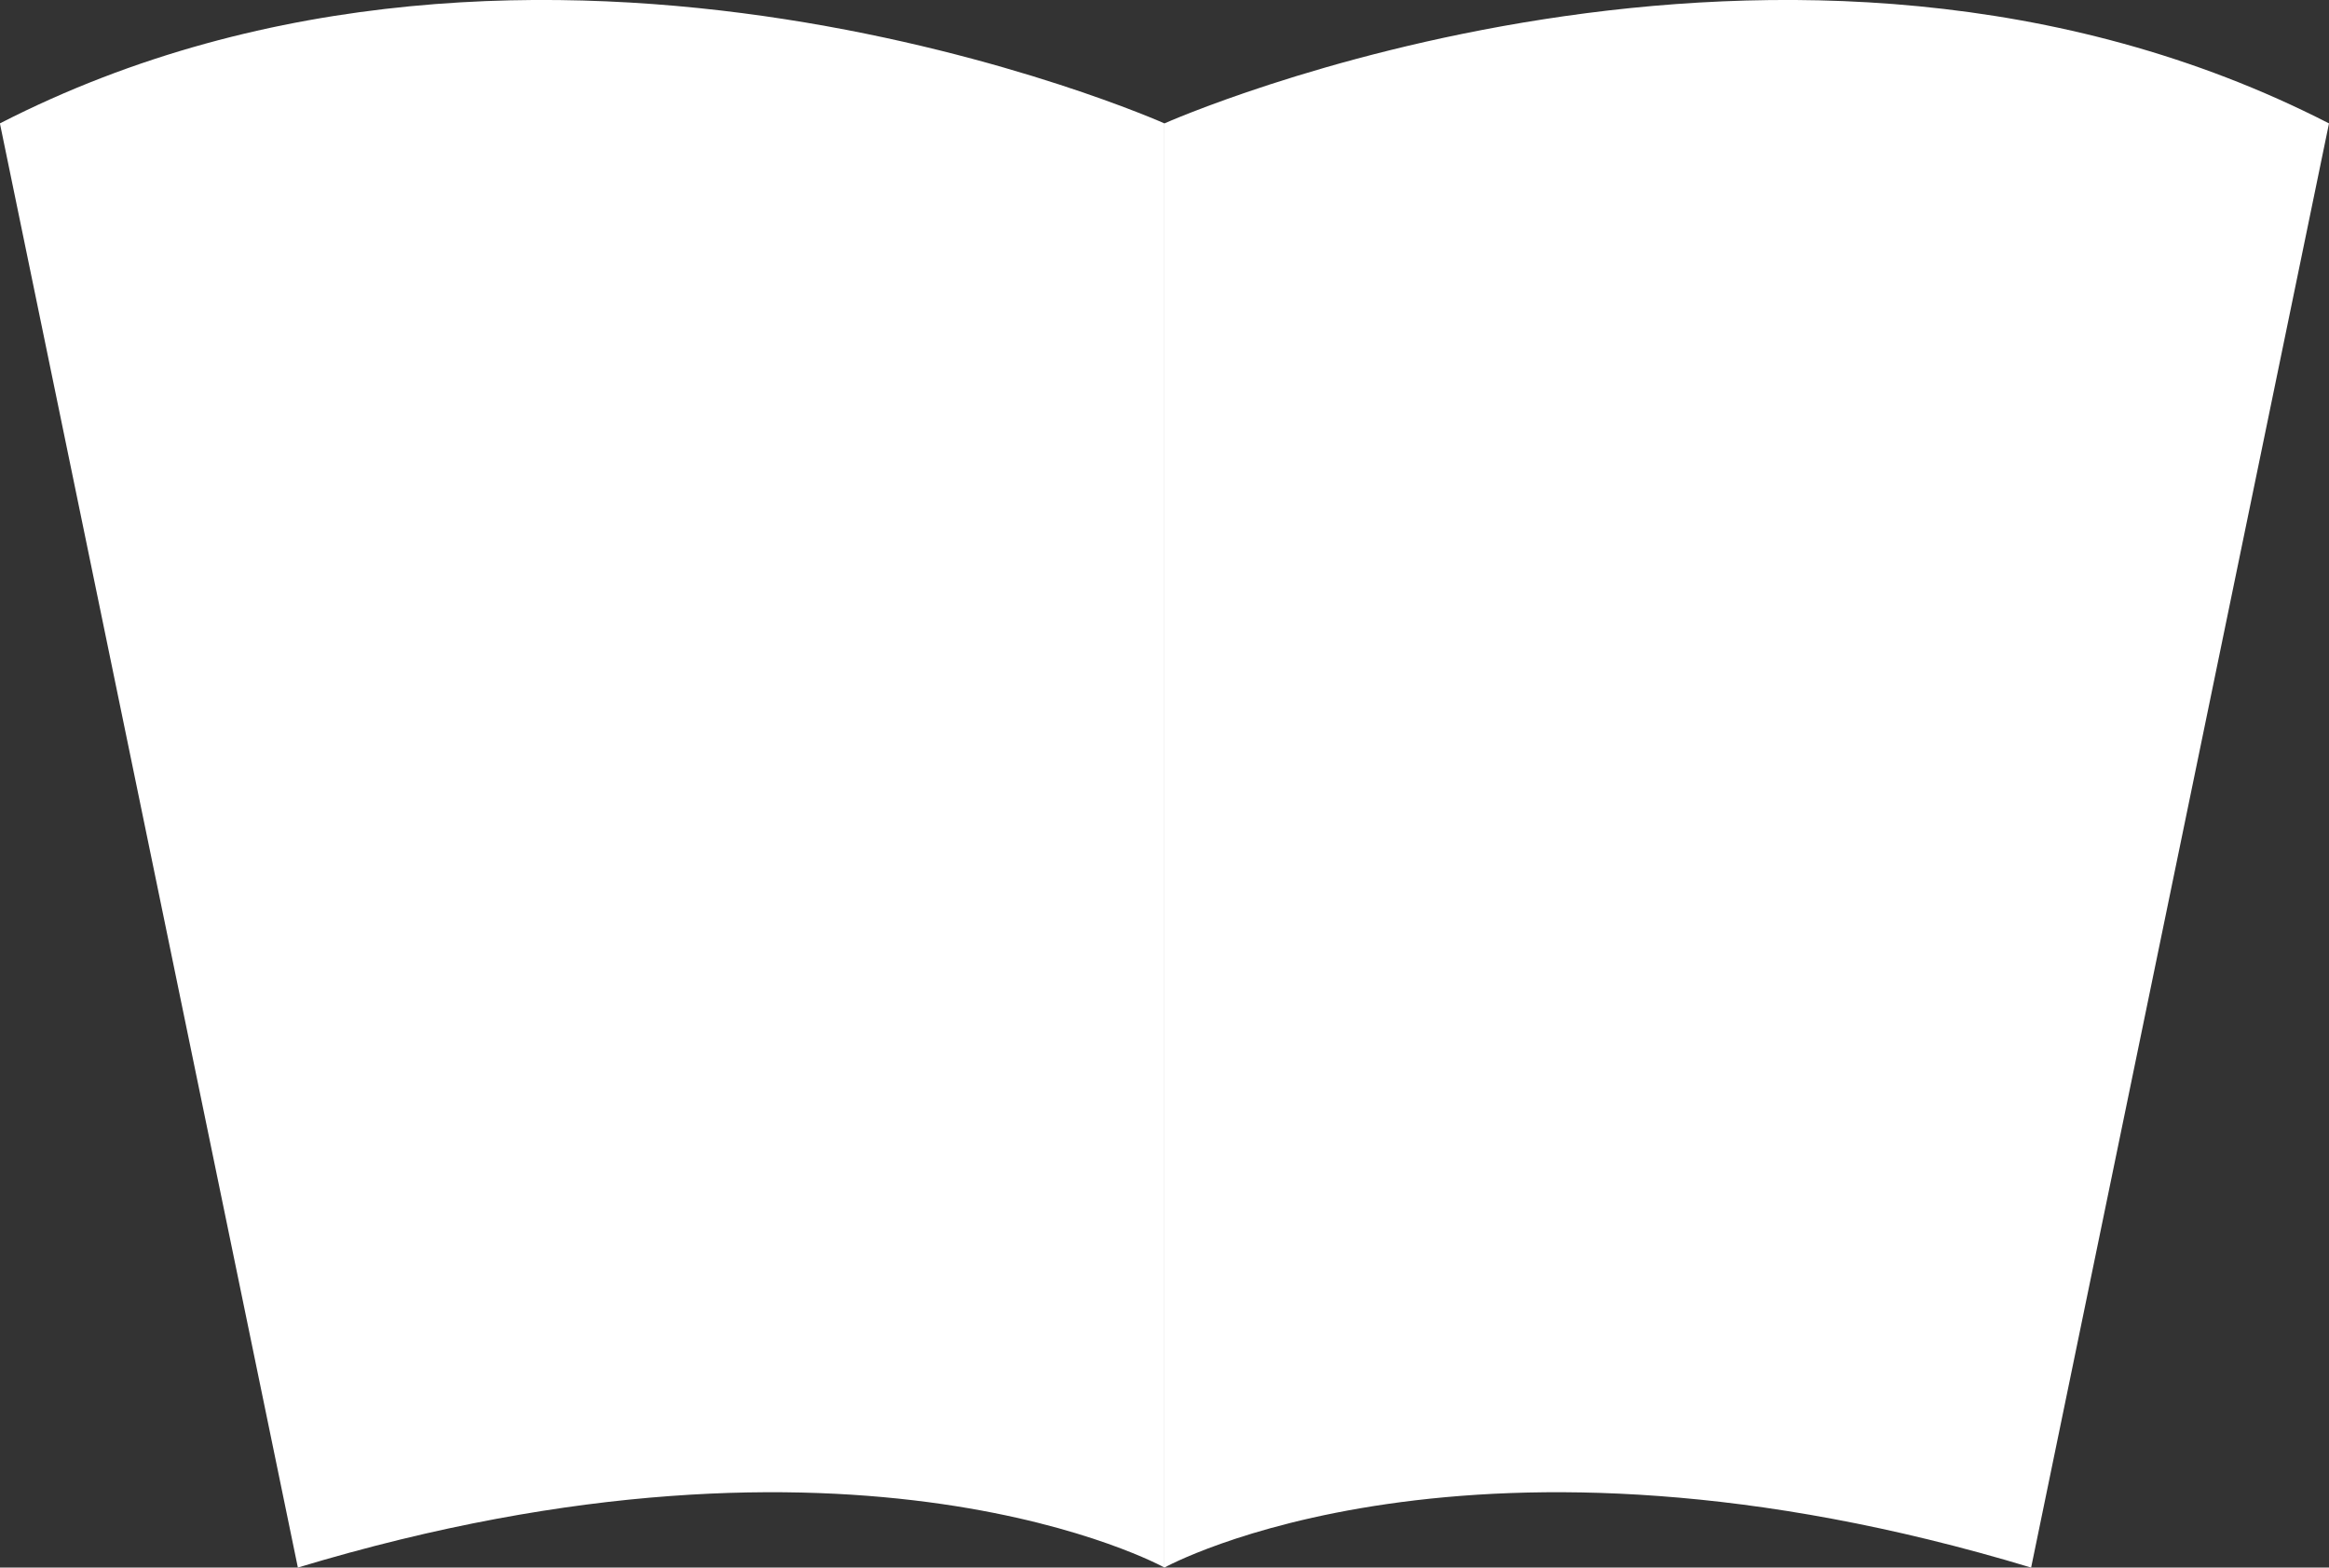
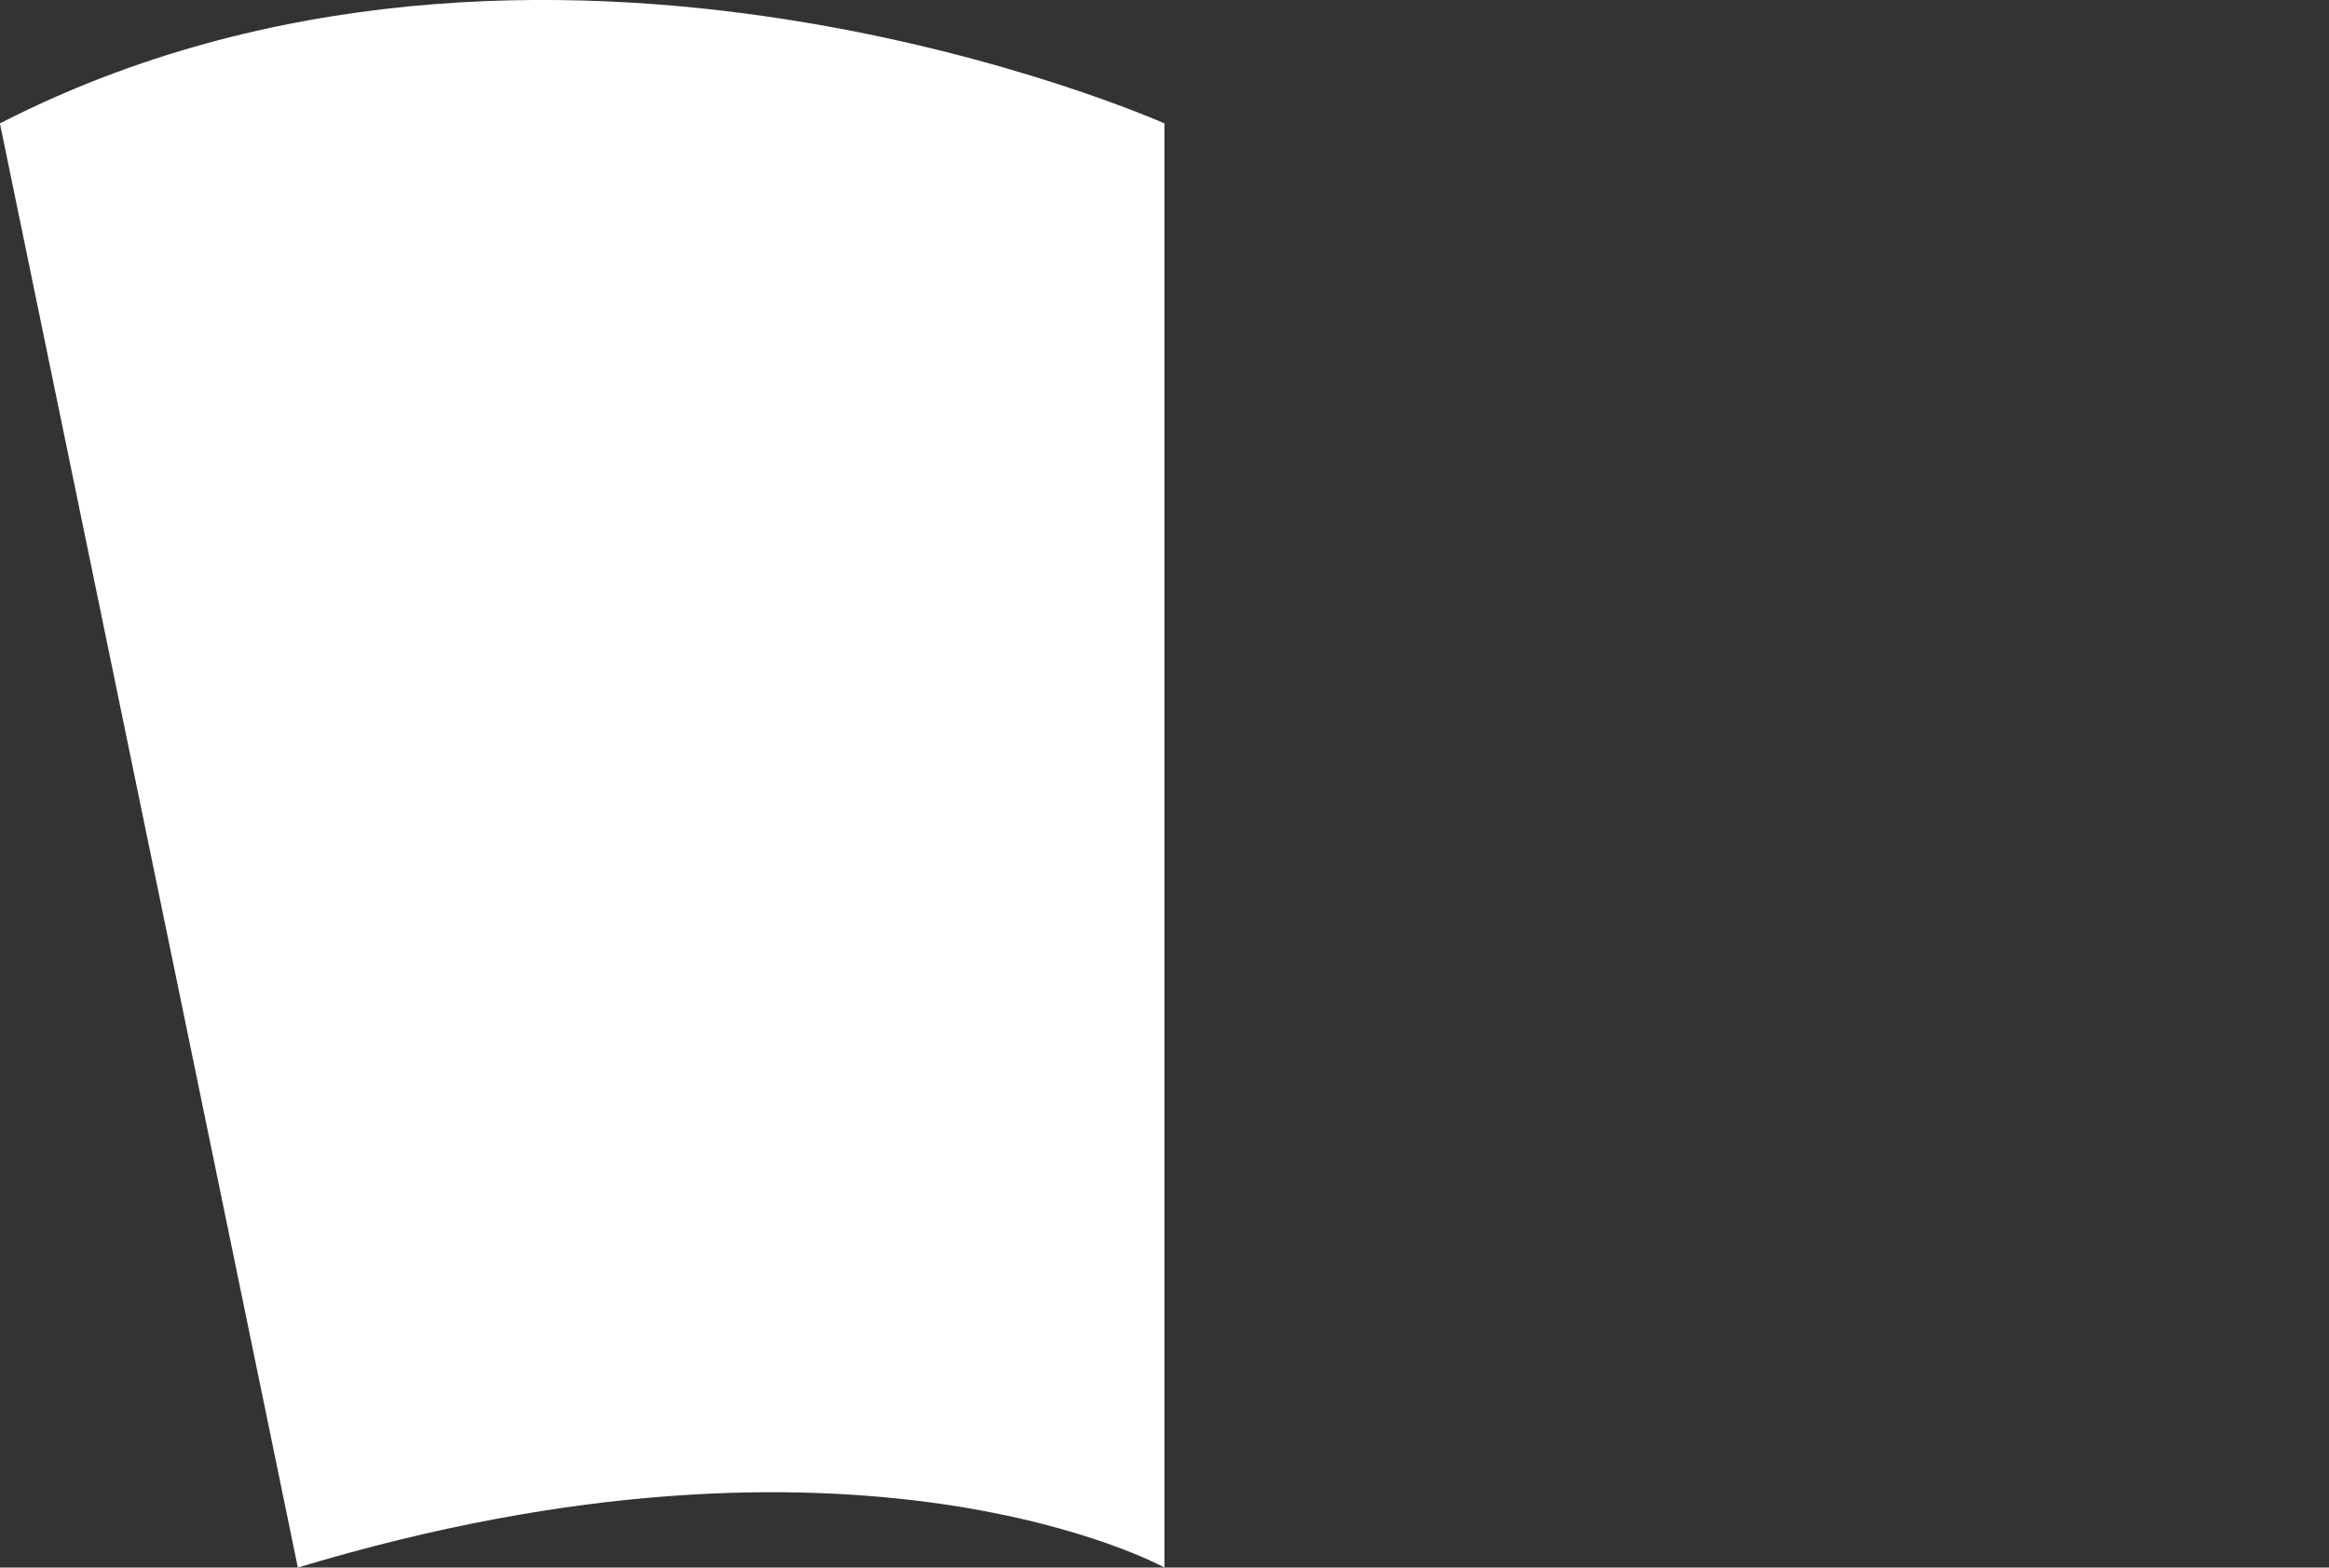
<svg xmlns="http://www.w3.org/2000/svg" width="25.615" height="17.239" viewBox="0 0 25.615 17.239">
  <rect x="0" y="0" width="25.615" height="17.239" fill="#333333" stroke="none" />
  <g id="Group_271" data-name="Group 271" transform="translate(-2625.201 491.999)">
    <path id="Path_340" data-name="Path 340" d="M119.477,17.24,116.2,1.358c5.957-3.054,12.808,0,12.808,0V17.24s-3.361-1.864-9.531,0" transform="translate(2509 -492)" fill="#fff" />
-     <path id="Path_341" data-name="Path 341" d="M173.605,17.24l3.276-15.882c-5.957-3.054-12.808,0-12.808,0V17.24s3.362-1.864,9.531,0" transform="translate(2473.935 -492)" fill="#fff" />
  </g>
</svg>